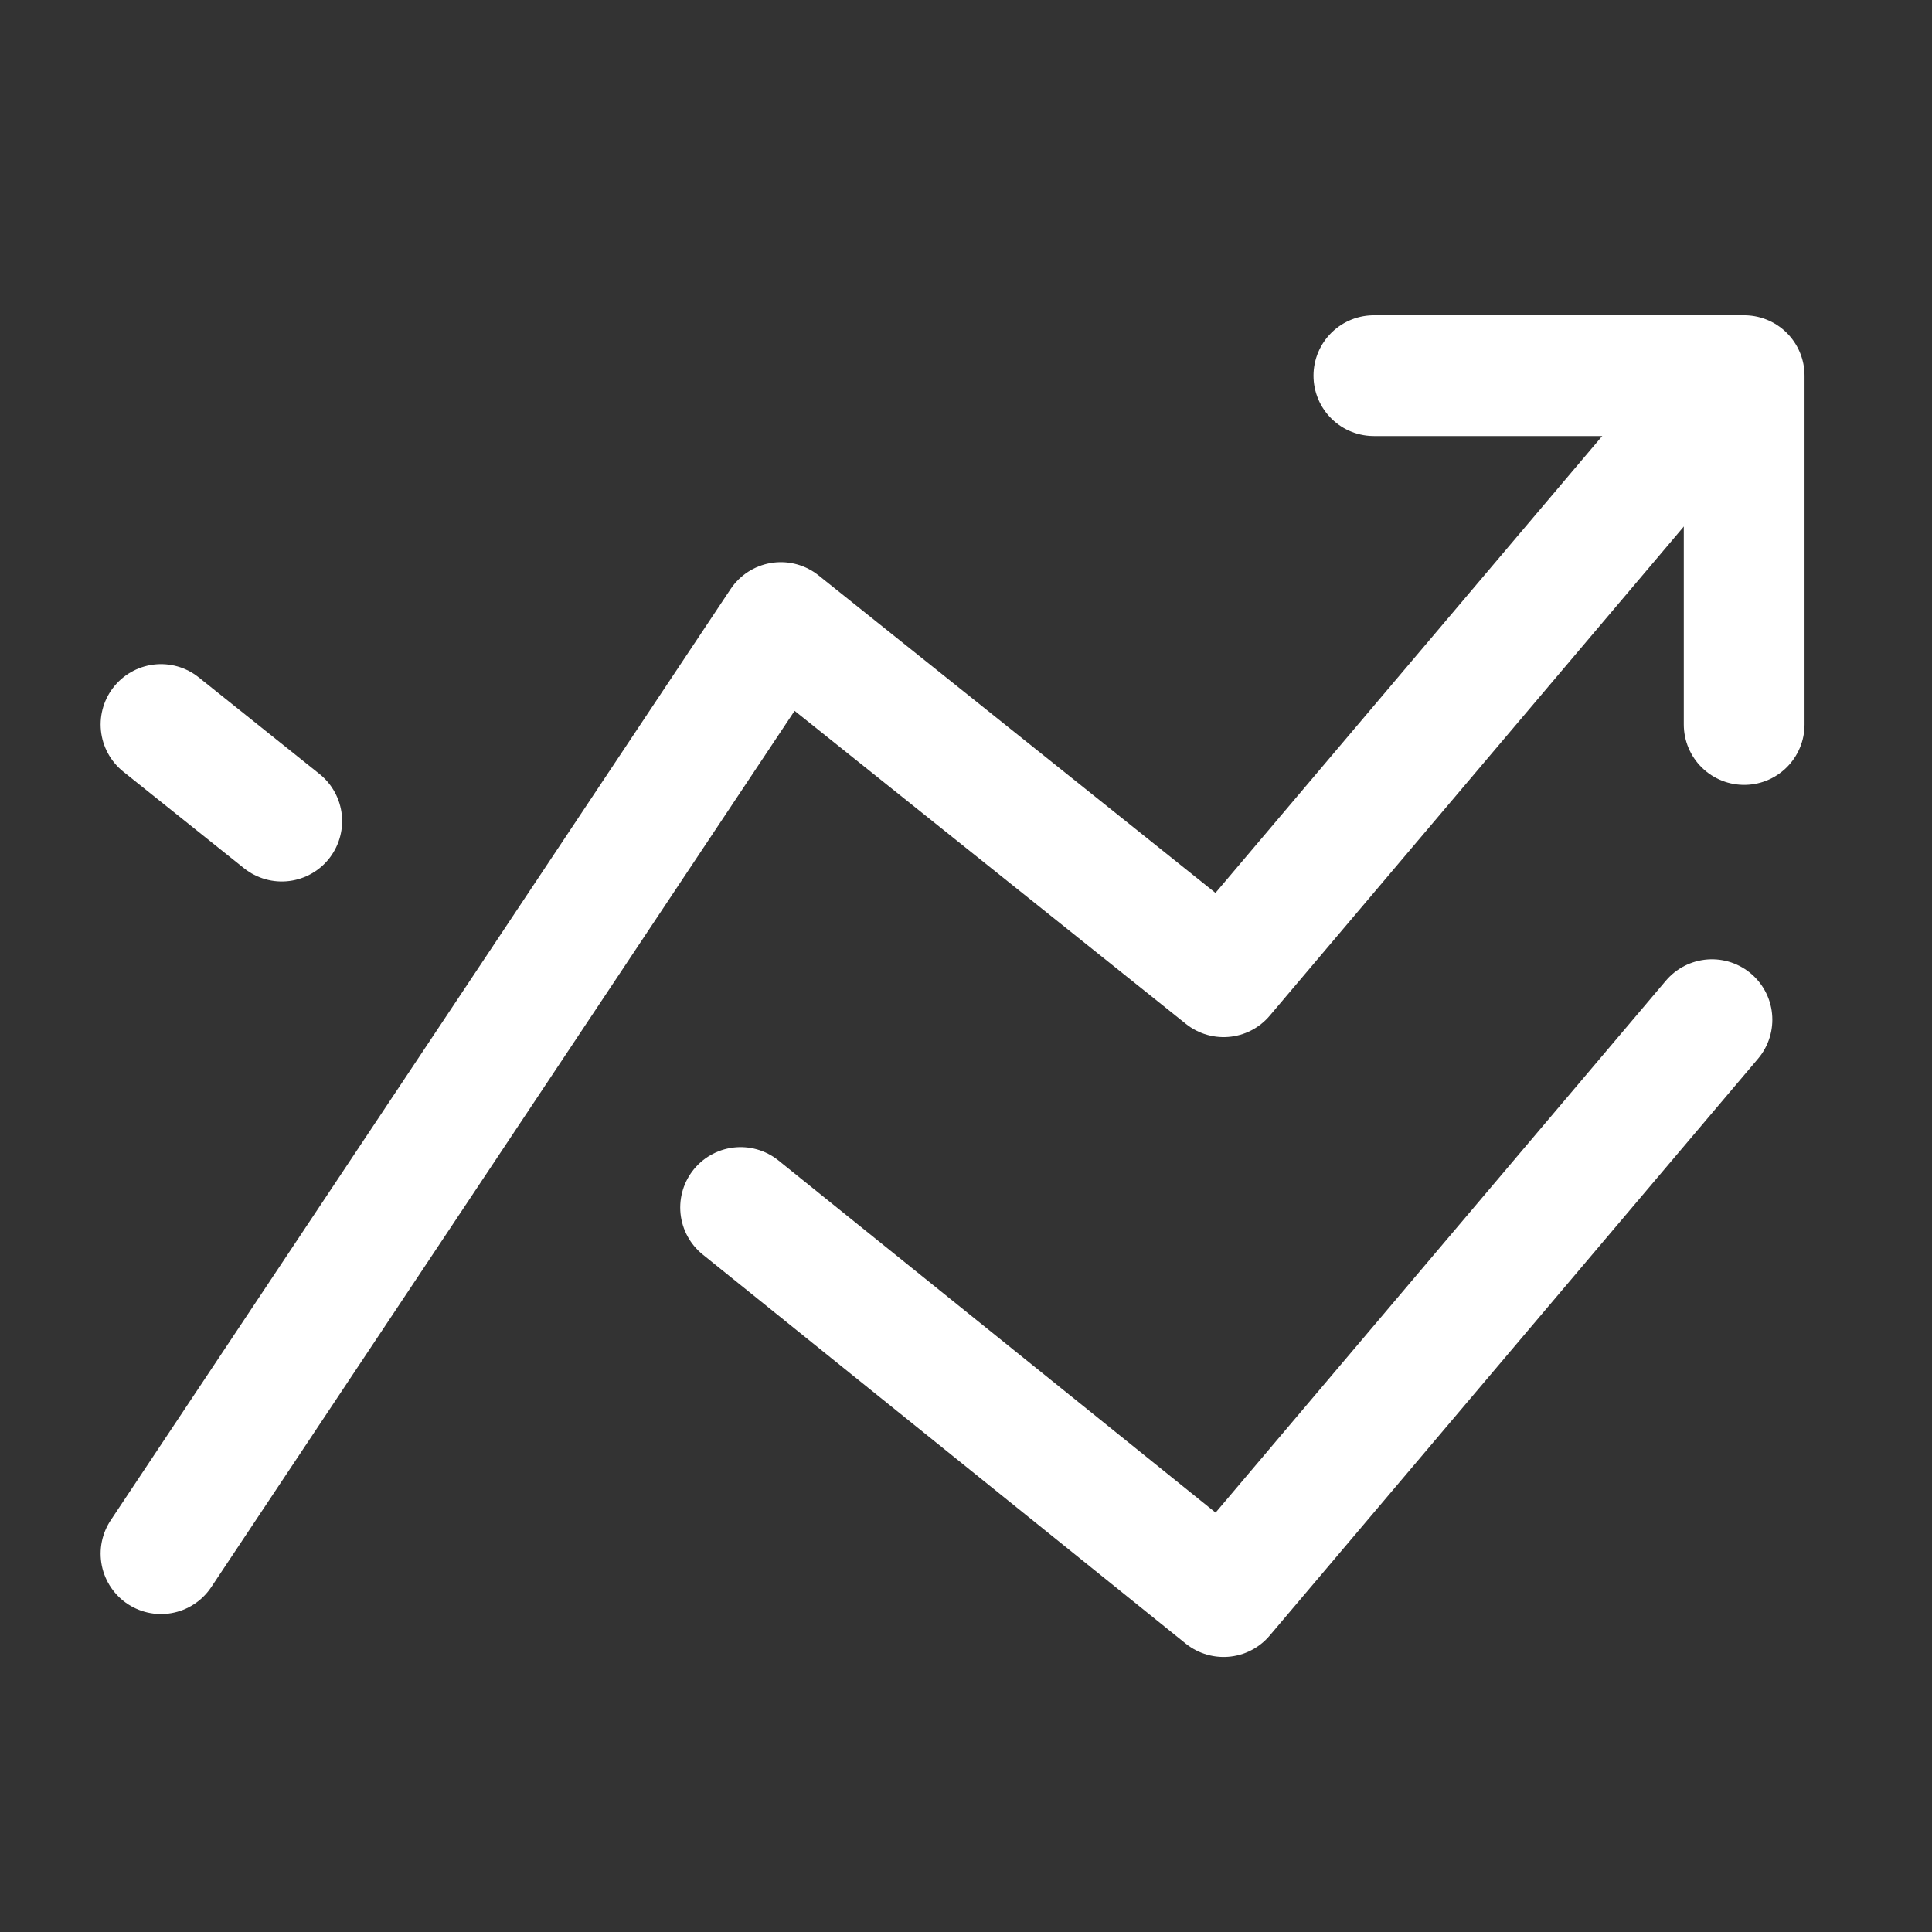
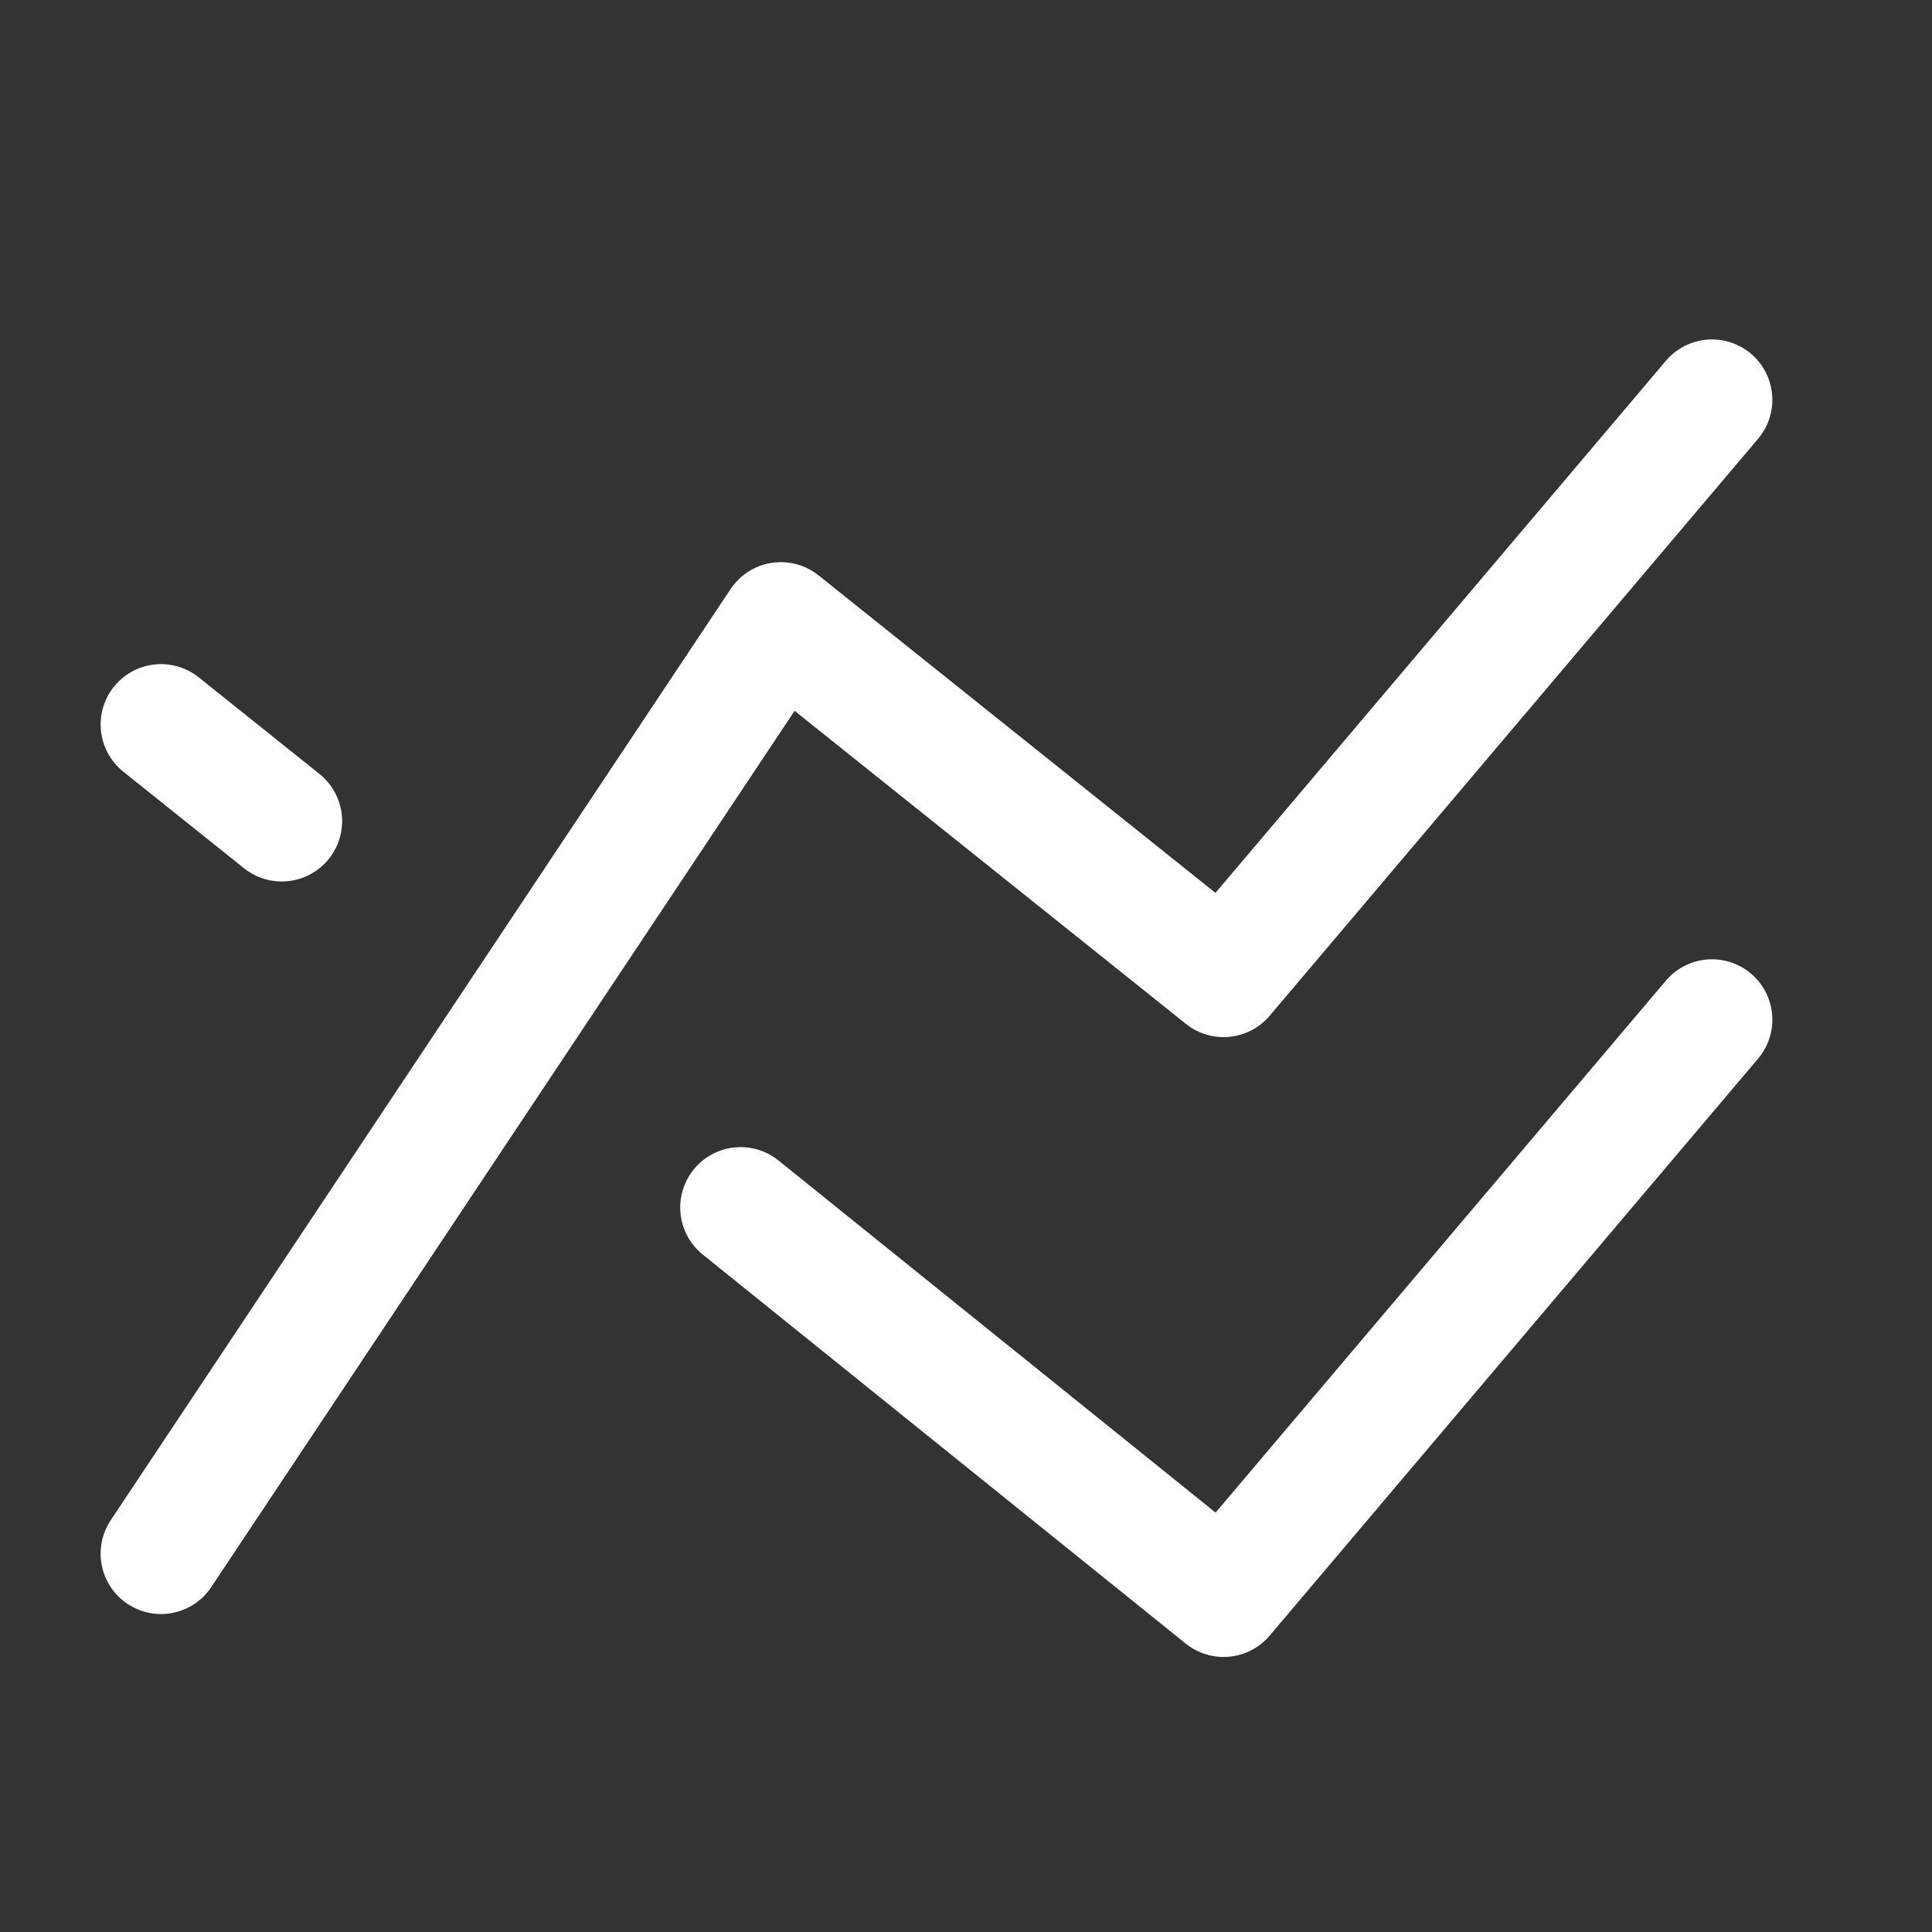
<svg xmlns="http://www.w3.org/2000/svg" id="Camada_1" version="1.1" viewBox="0 0 72 72">
  <rect x="0" y="0" width="72" height="72" fill="#333333" stroke="none" />
  <defs>
    <style>
      .st0 {
        fill: none;
        stroke: #fff;
        stroke-linecap: round;
        stroke-linejoin: round;
        stroke-width: 4.5px;
      }
    </style>
  </defs>
  <path class="st0" d="M6,57.9L29.1,23.2l16.5,13.2,18.2-21.5" />
-   <path class="st0" d="M51.2,14h13.8v13" />
  <path class="st0" d="M27.6,45l18,14.5,18.2-21.5" />
  <path class="st0" d="M6,27l4.5,3.6" />
</svg>